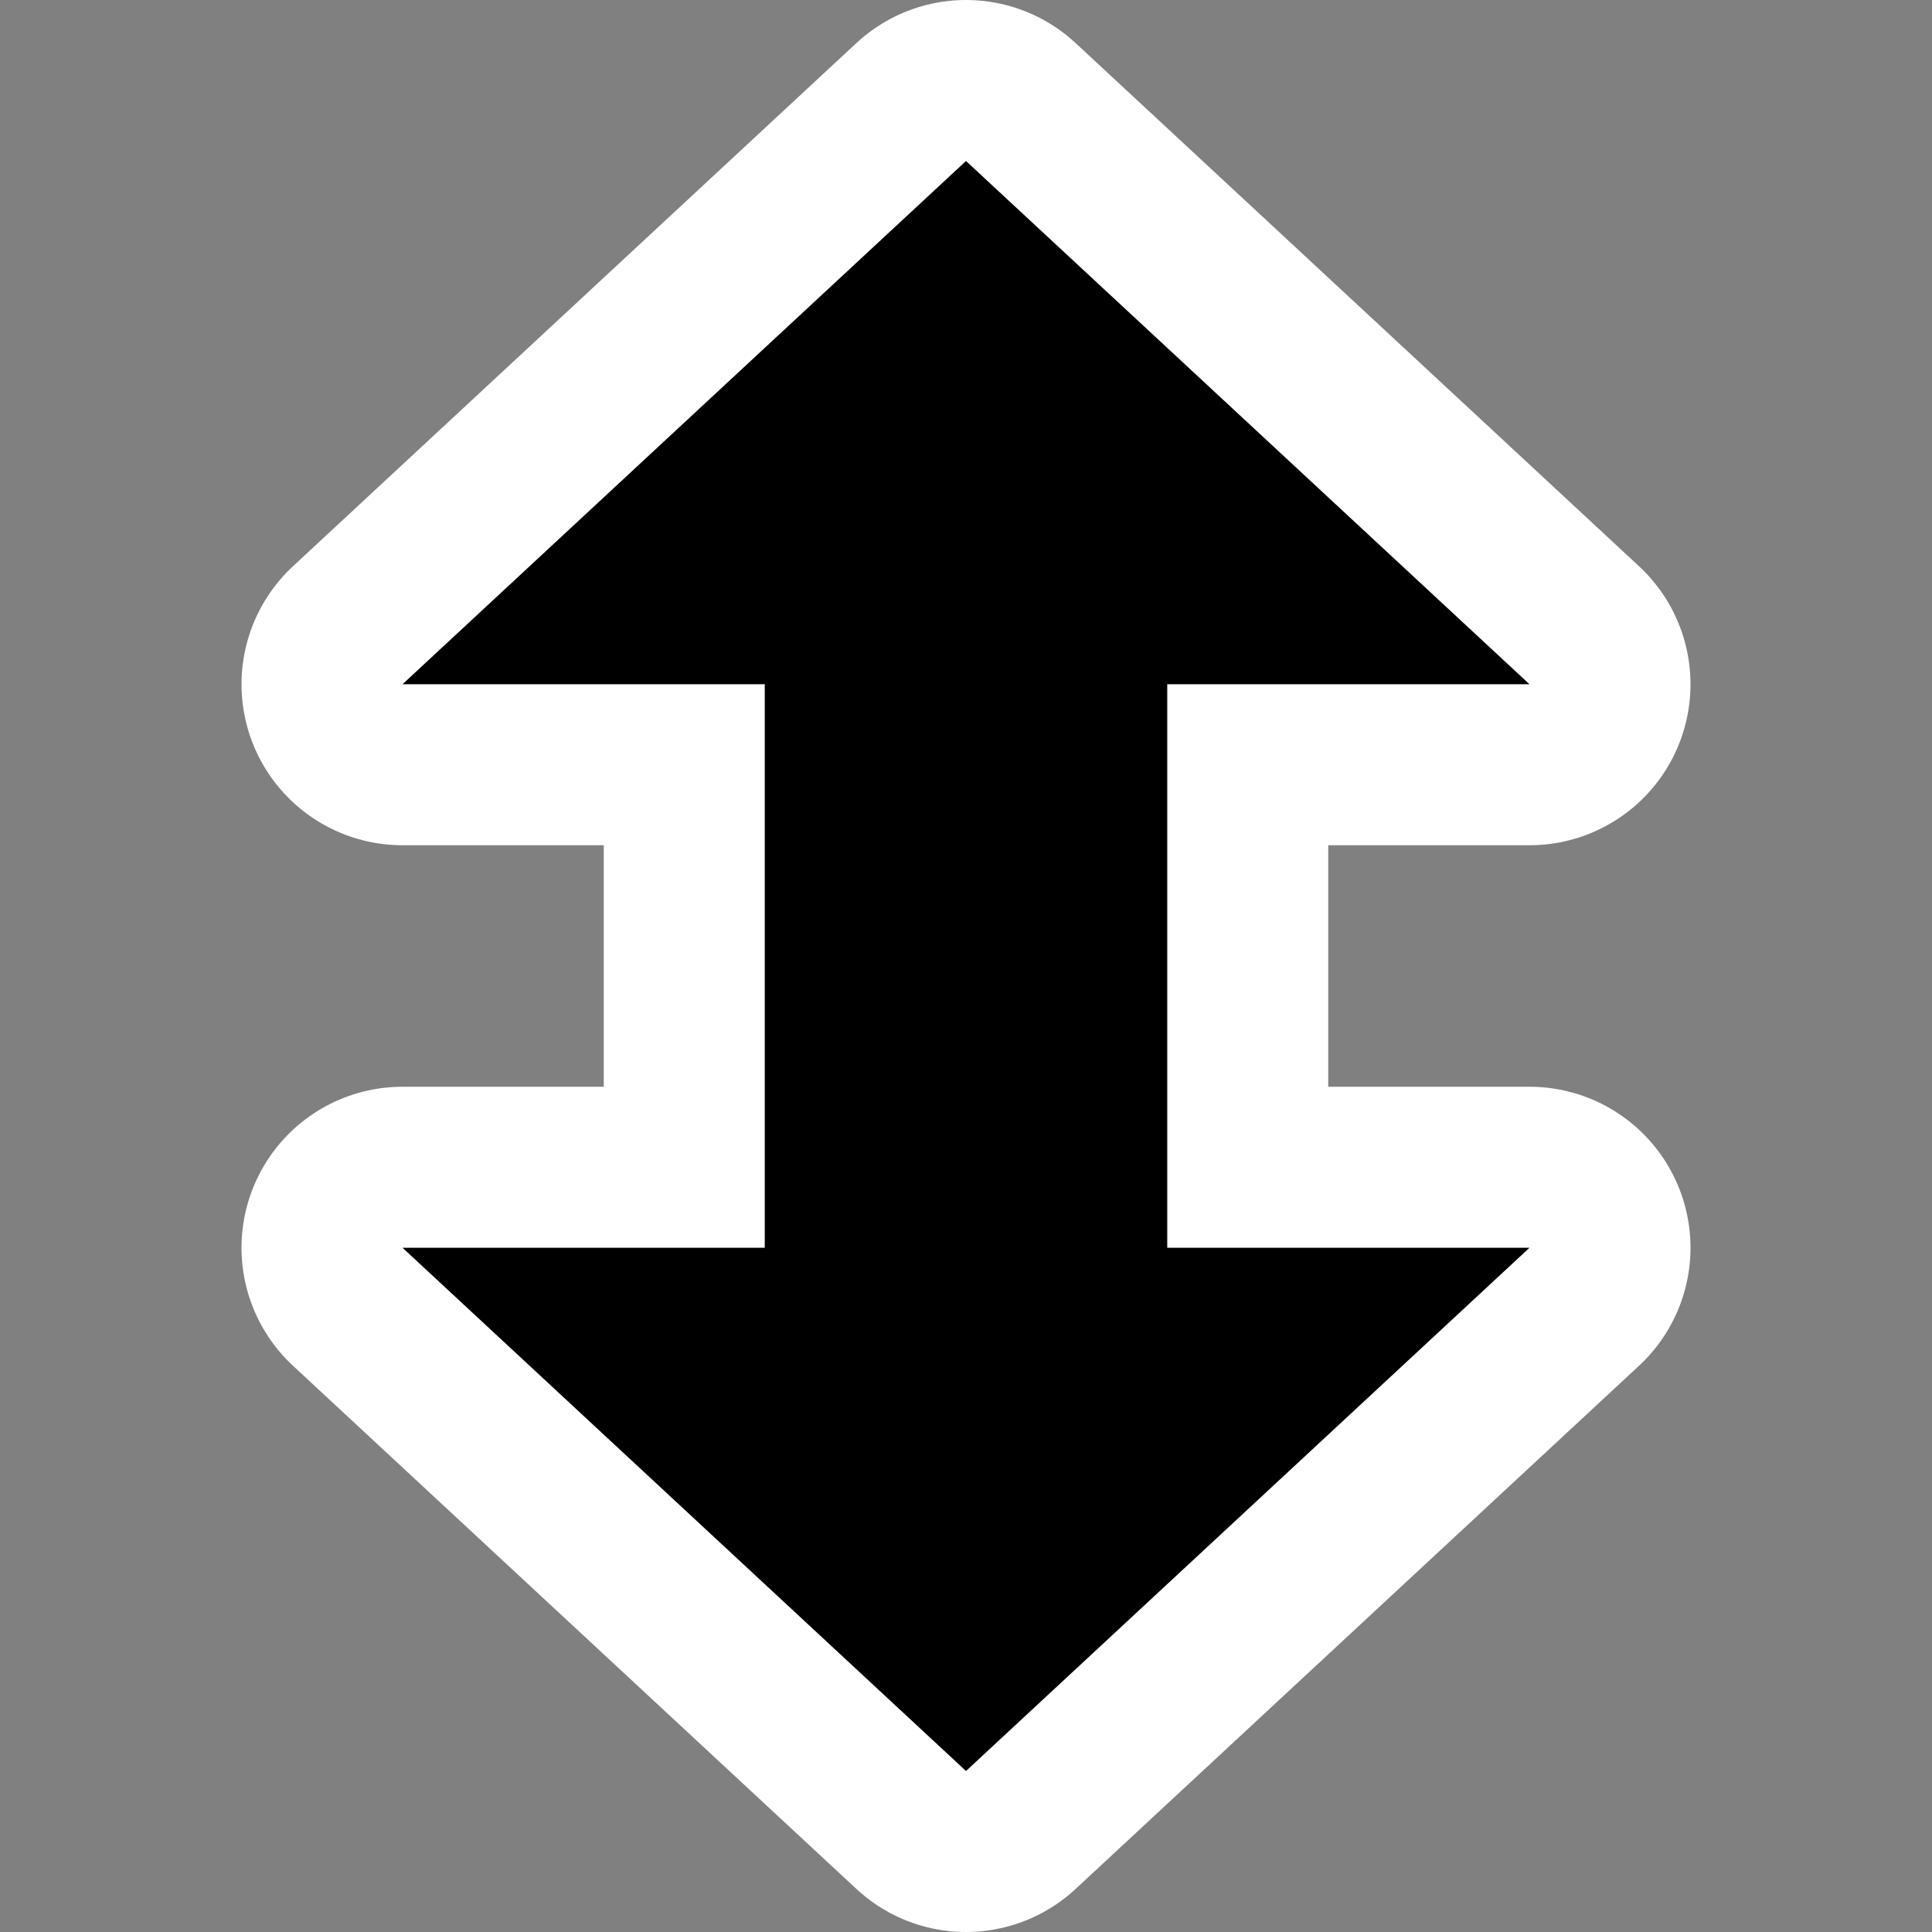
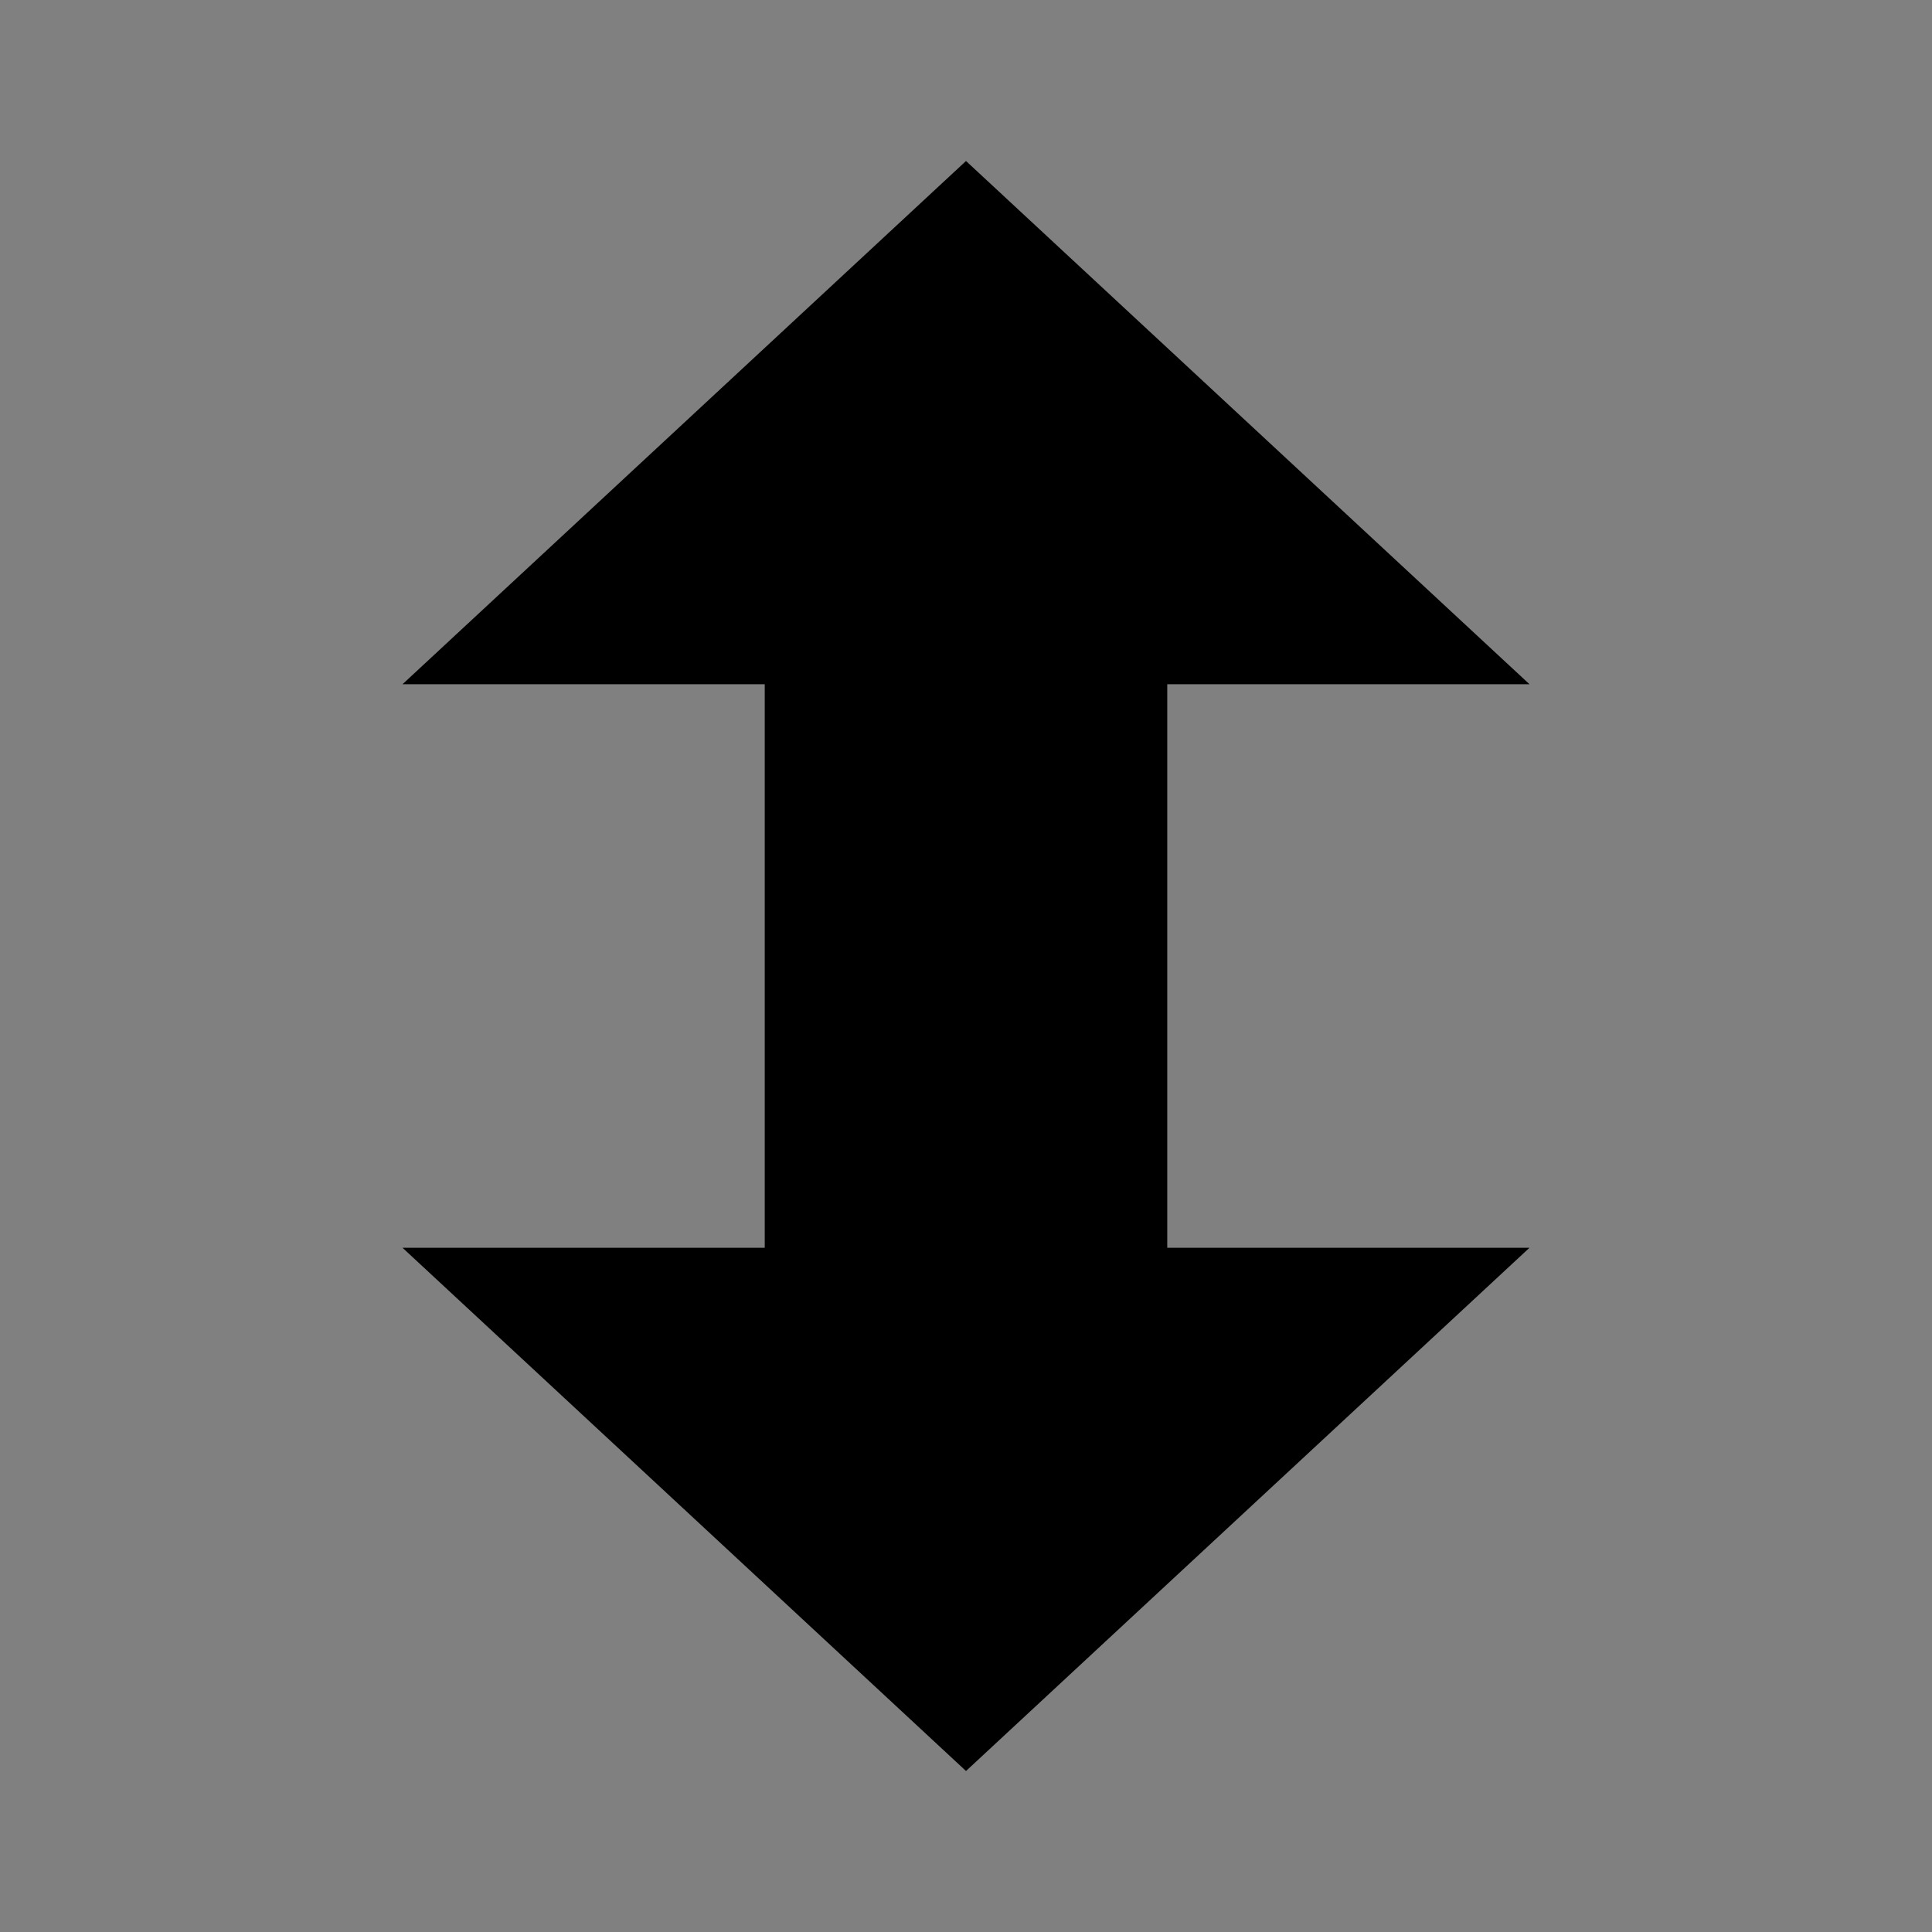
<svg xmlns="http://www.w3.org/2000/svg" id="svg11300" width="48px" height="48px">
  <rect width="100%" height="100%" fill="#808080" stroke="none" />
  <g id="layer1">
-     <path id="path3969" d="m24 4-14 13h9v14h-9l14 13 14-13h-9v-14h9l-14-13z" style="color:#000000;display:block;fill:#fff;stroke-linecap:round;stroke-linejoin:round;stroke-width:8;stroke:#fff" />
    <path id="path1348" d="m24 4-14 13h9v14h-9l14 13 14-13h-9v-14h9l-14-13z" style="color:#000000;display:block" />
    <rect id="rect3089" width="48" height="48" rx="0" ry="0" style="fill:none" />
    <rect id="rect3091" x="48" width="0" height="0" rx="0" style="fill:none" />
  </g>
</svg>